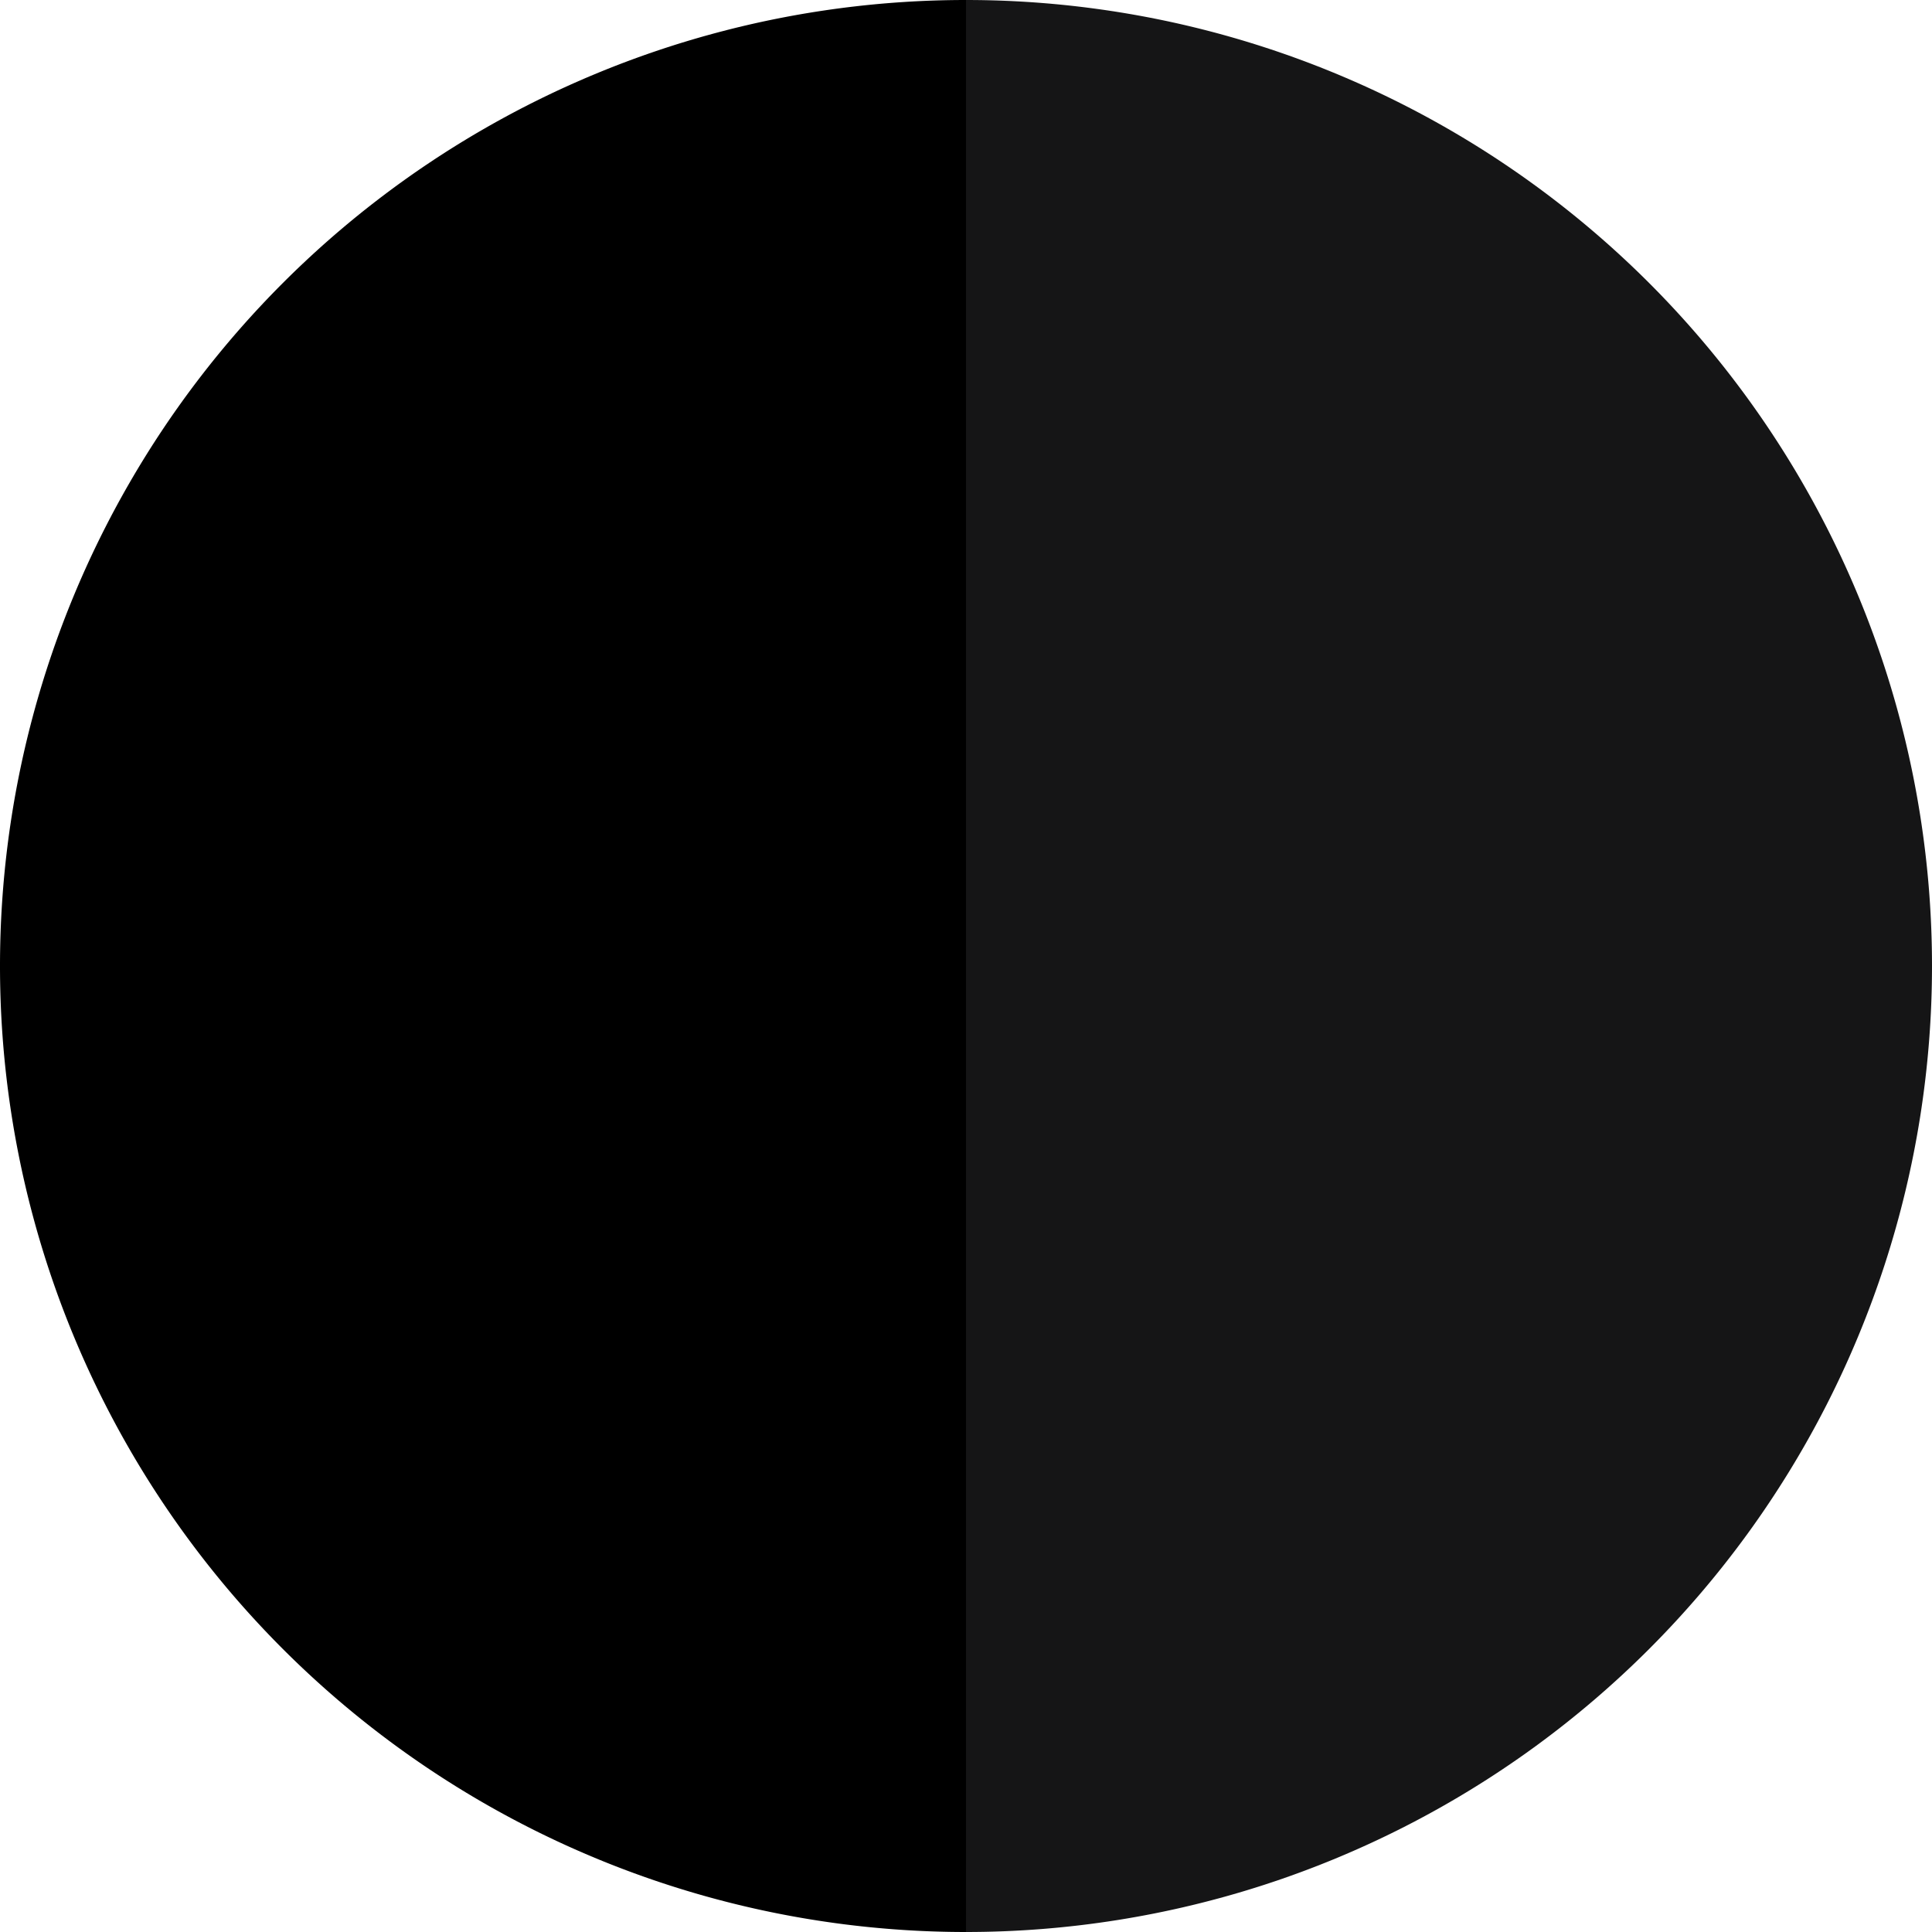
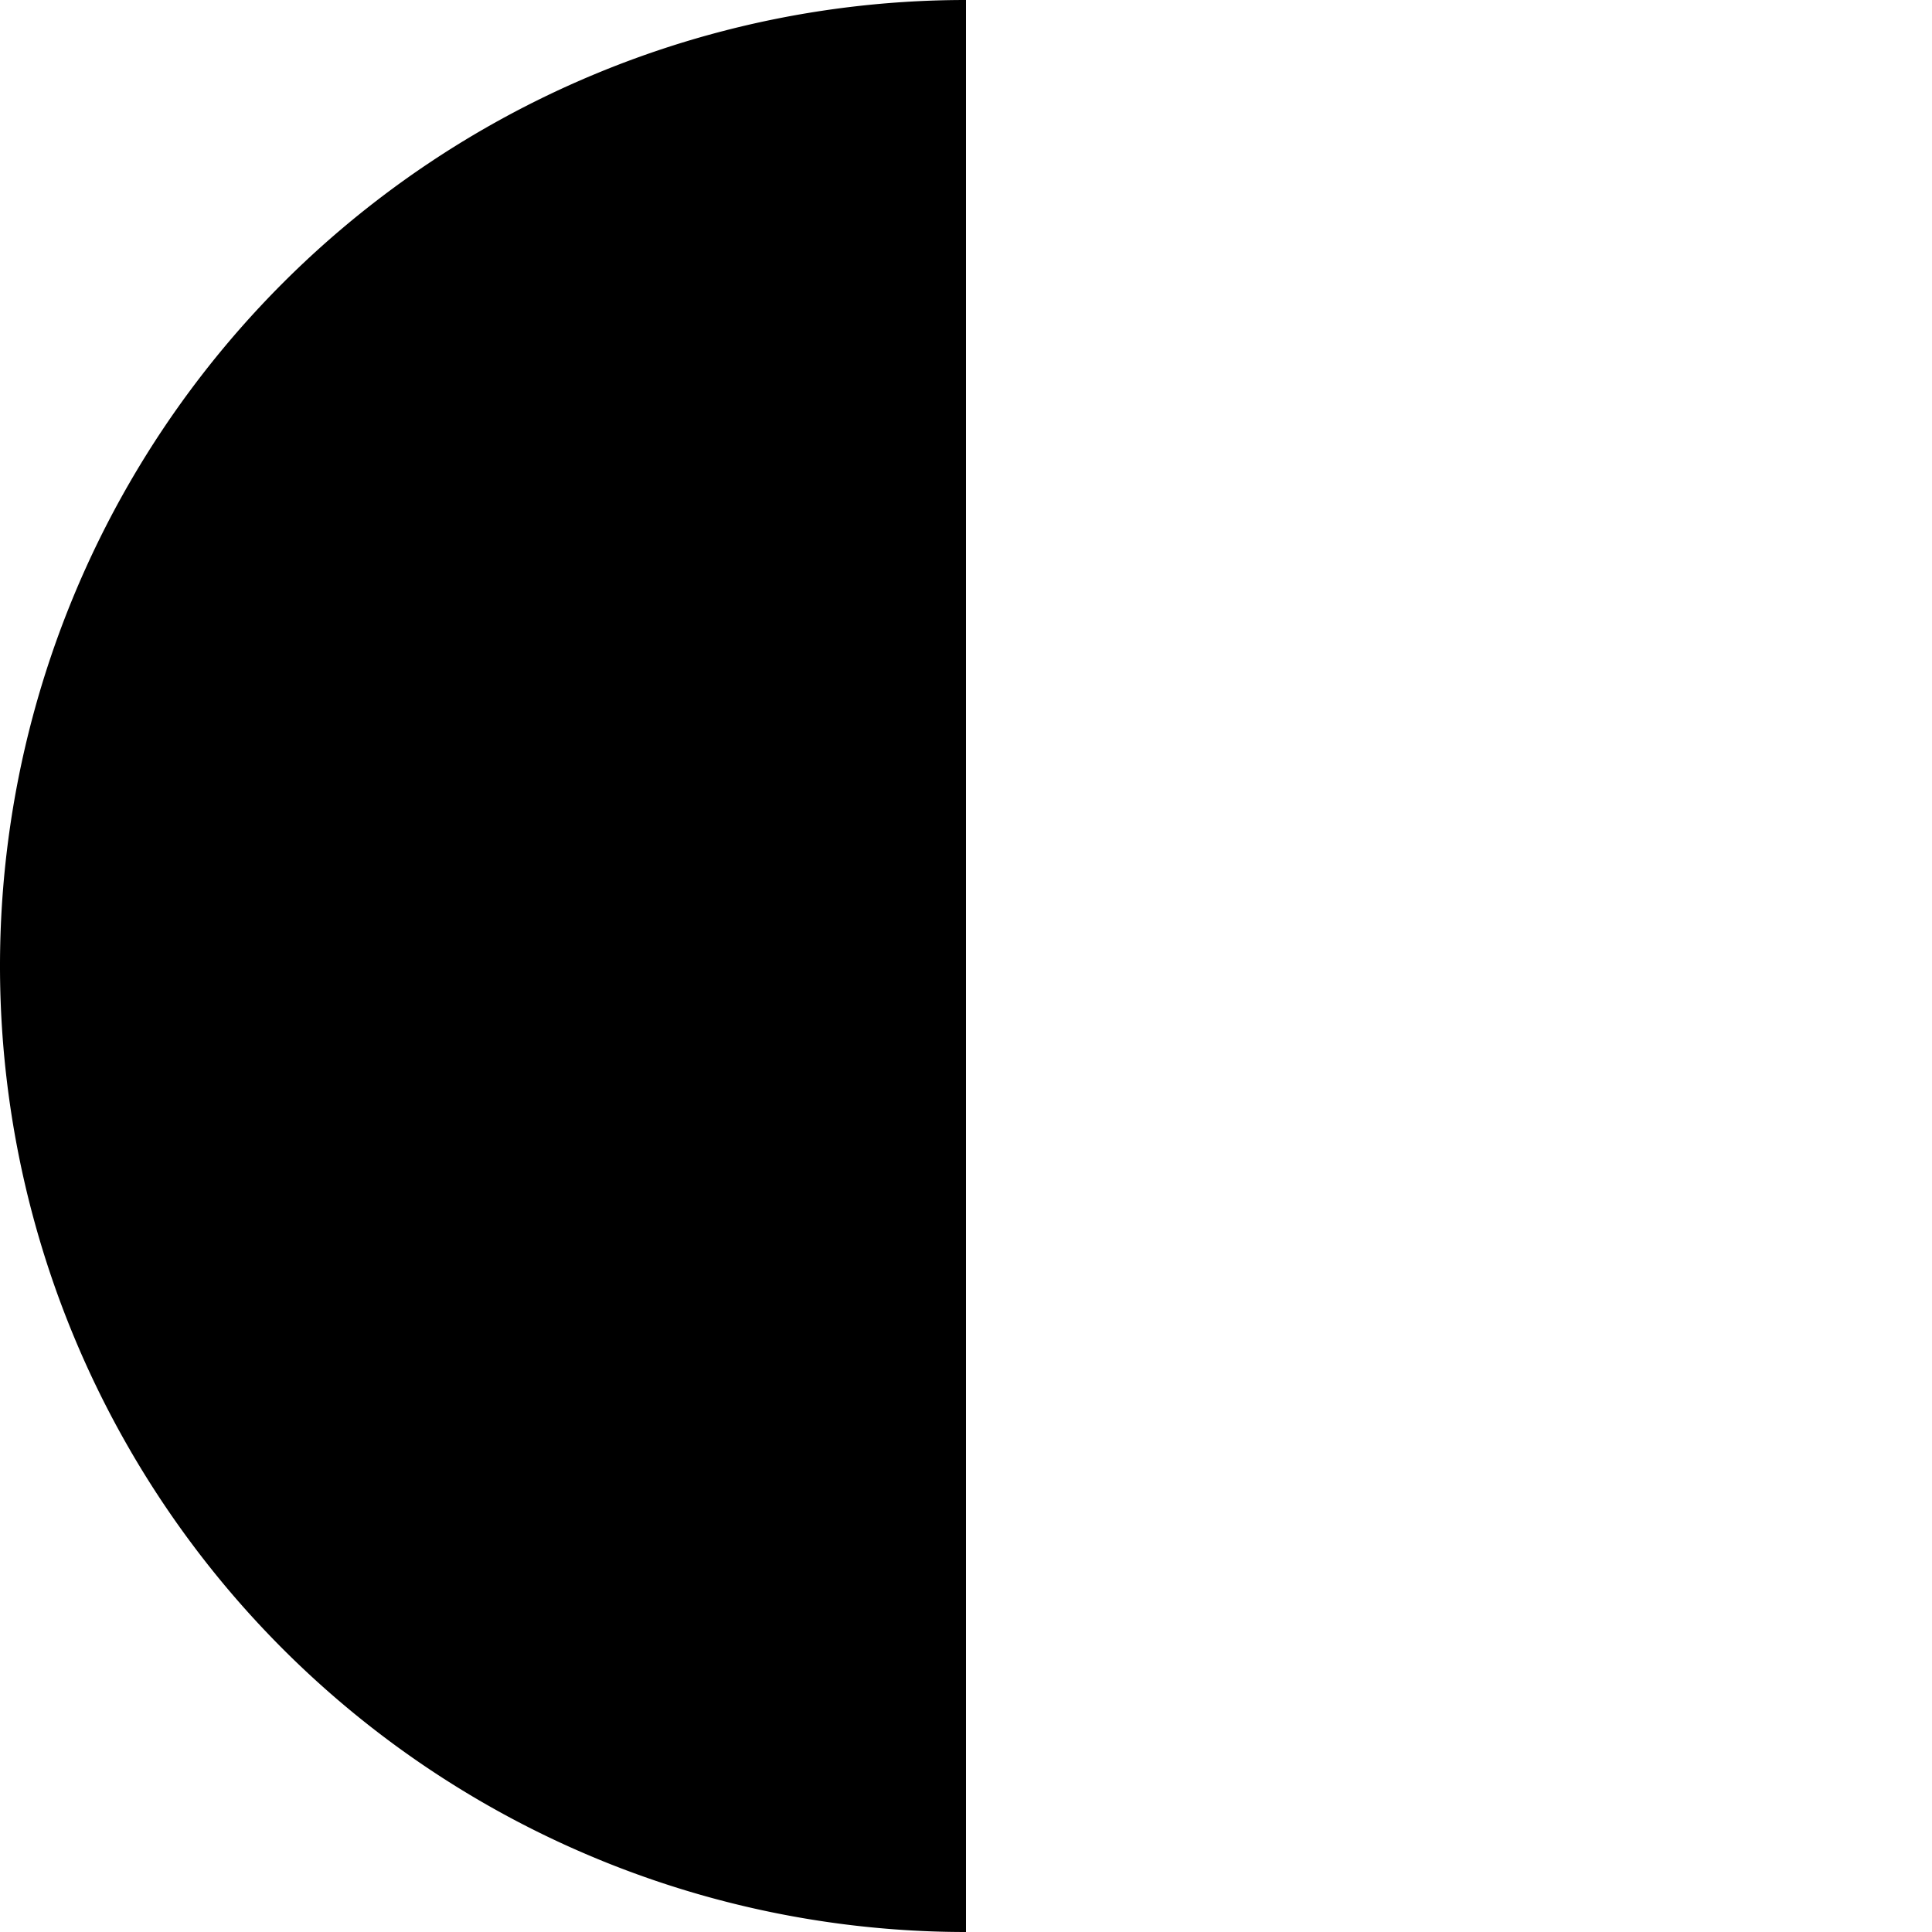
<svg xmlns="http://www.w3.org/2000/svg" id="Layer_1" data-name="Layer 1" viewBox="0 0 16 16">
  <defs>
    <style>.cls-1{fill:#151516;}</style>
  </defs>
-   <path d="M0,8a8,8,0,0,0,8,8V0A8,8,0,0,0,0,8Z" />
-   <path class="cls-1" d="M8,0V16A8,8,0,0,0,8,0Z" />
+   <path d="M0,8a8,8,0,0,0,8,8V0A8,8,0,0,0,0,8" />
</svg>